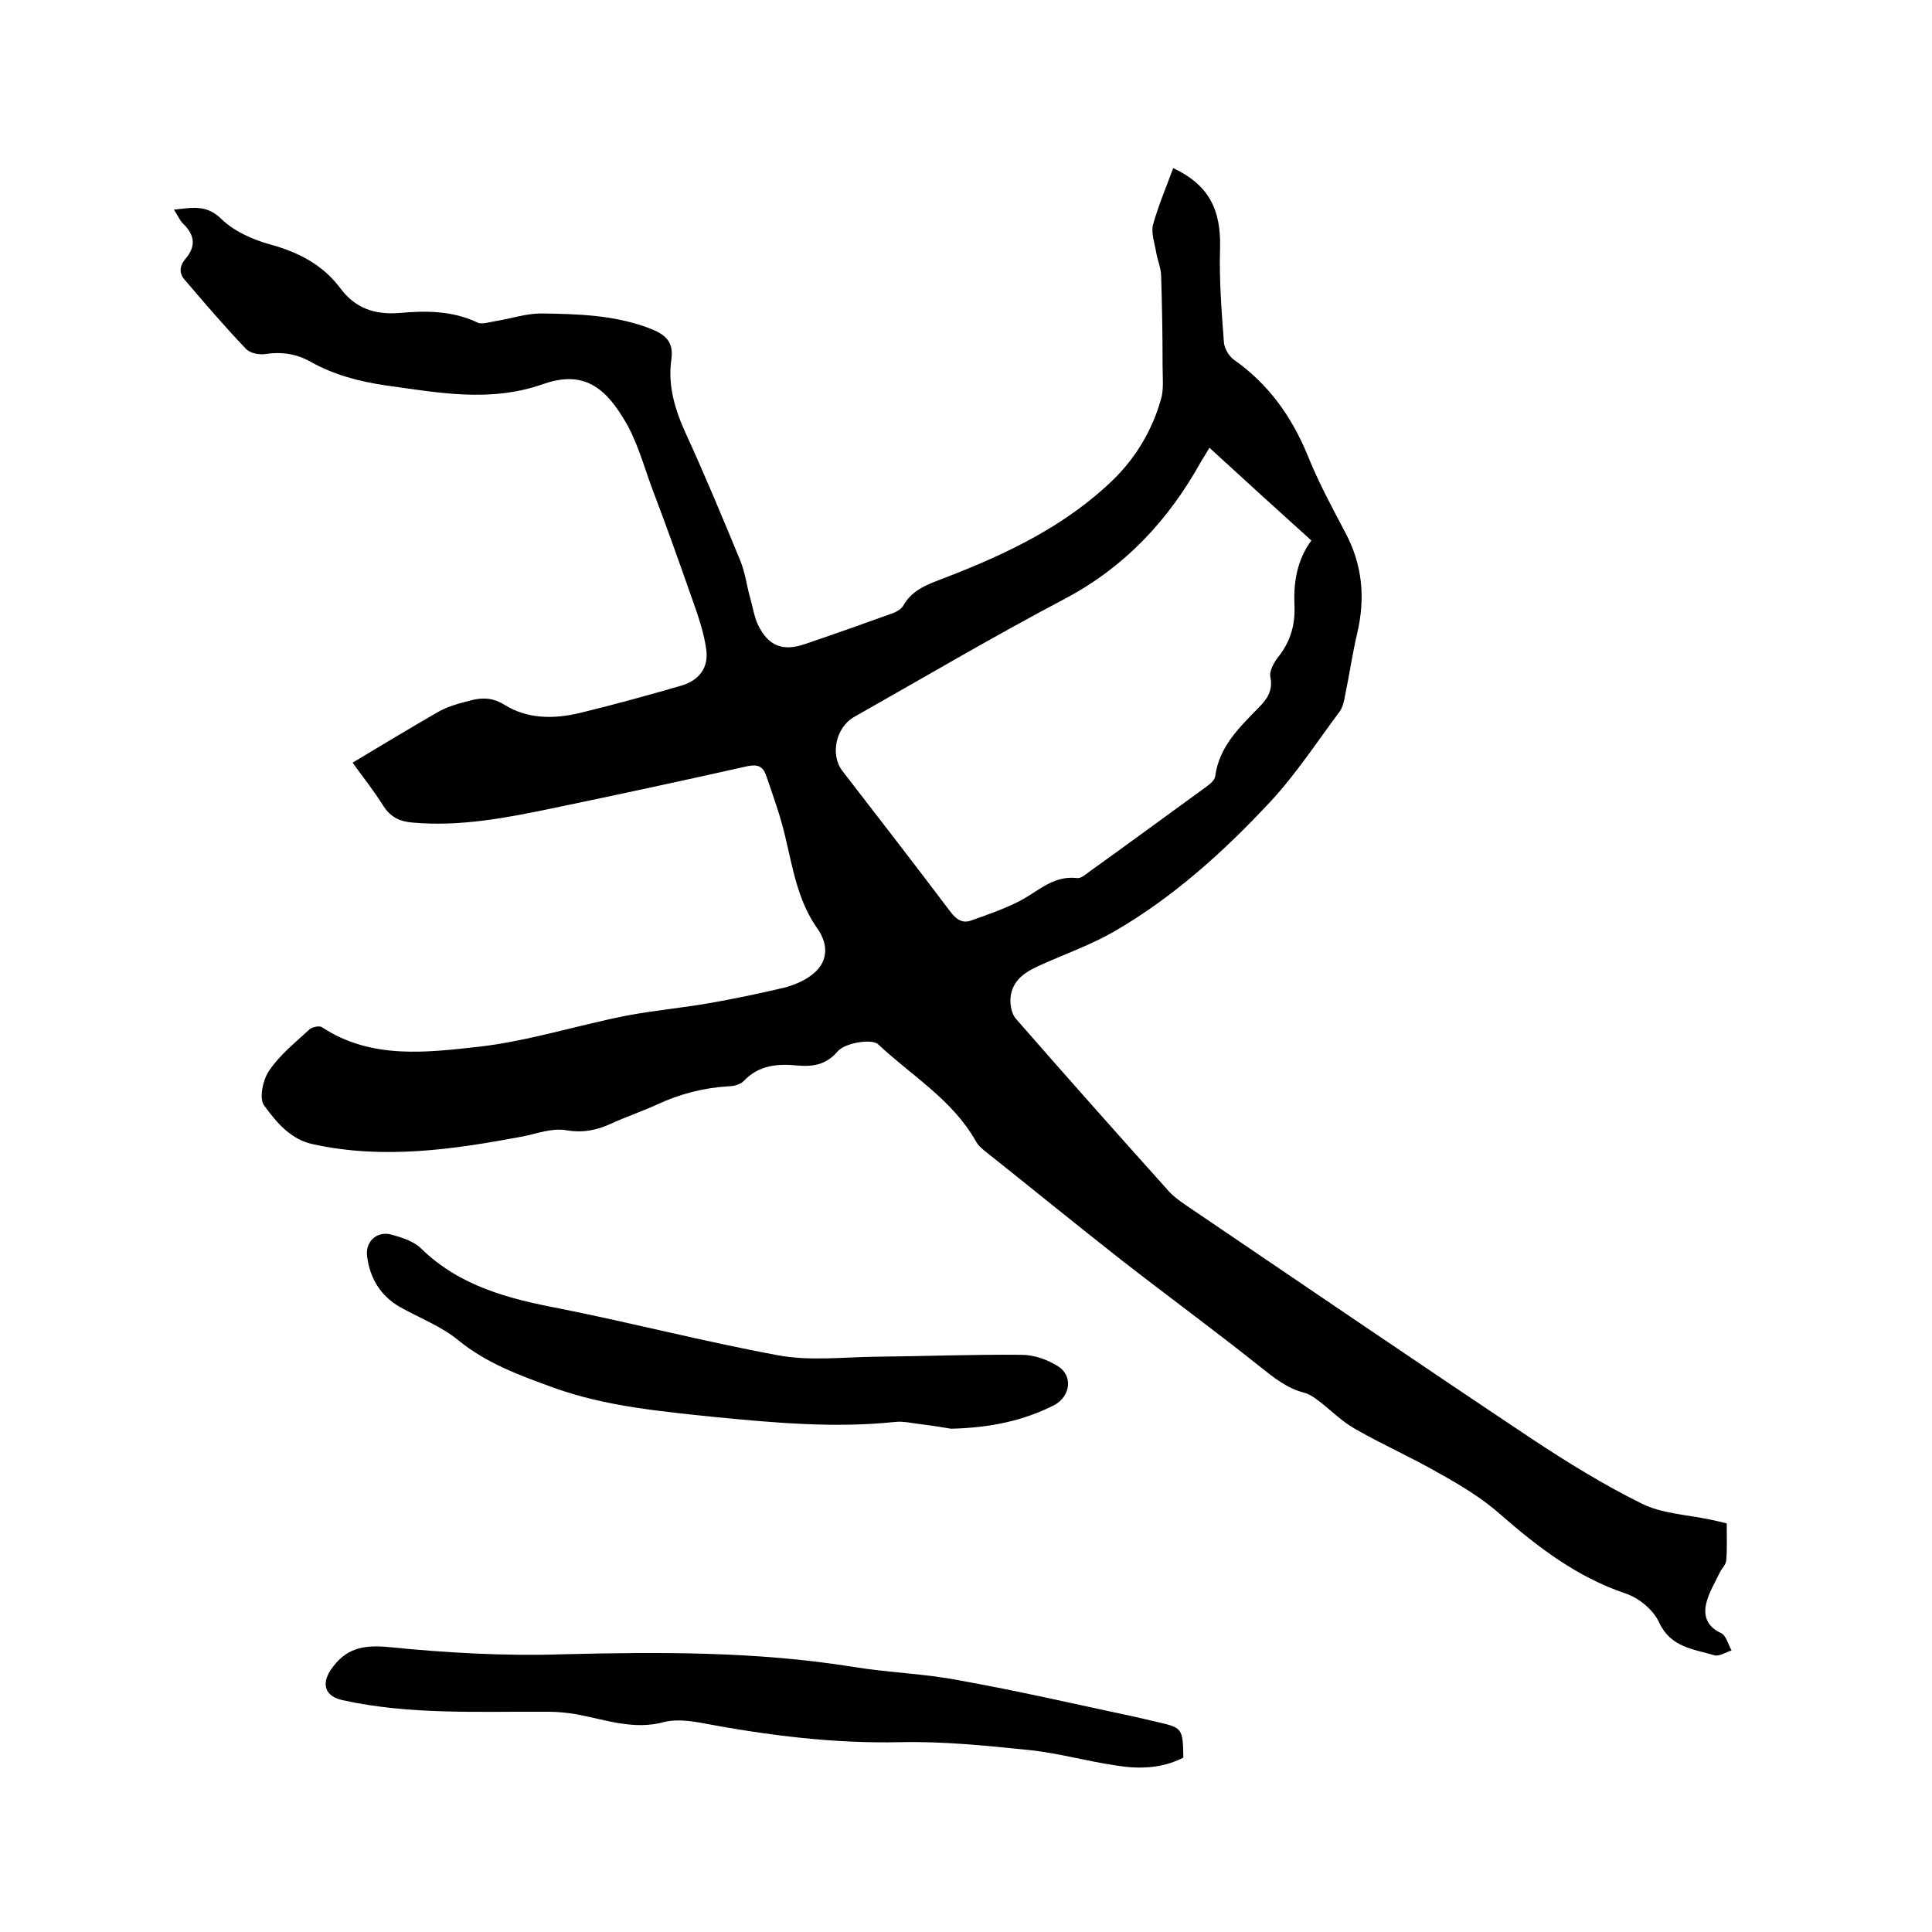
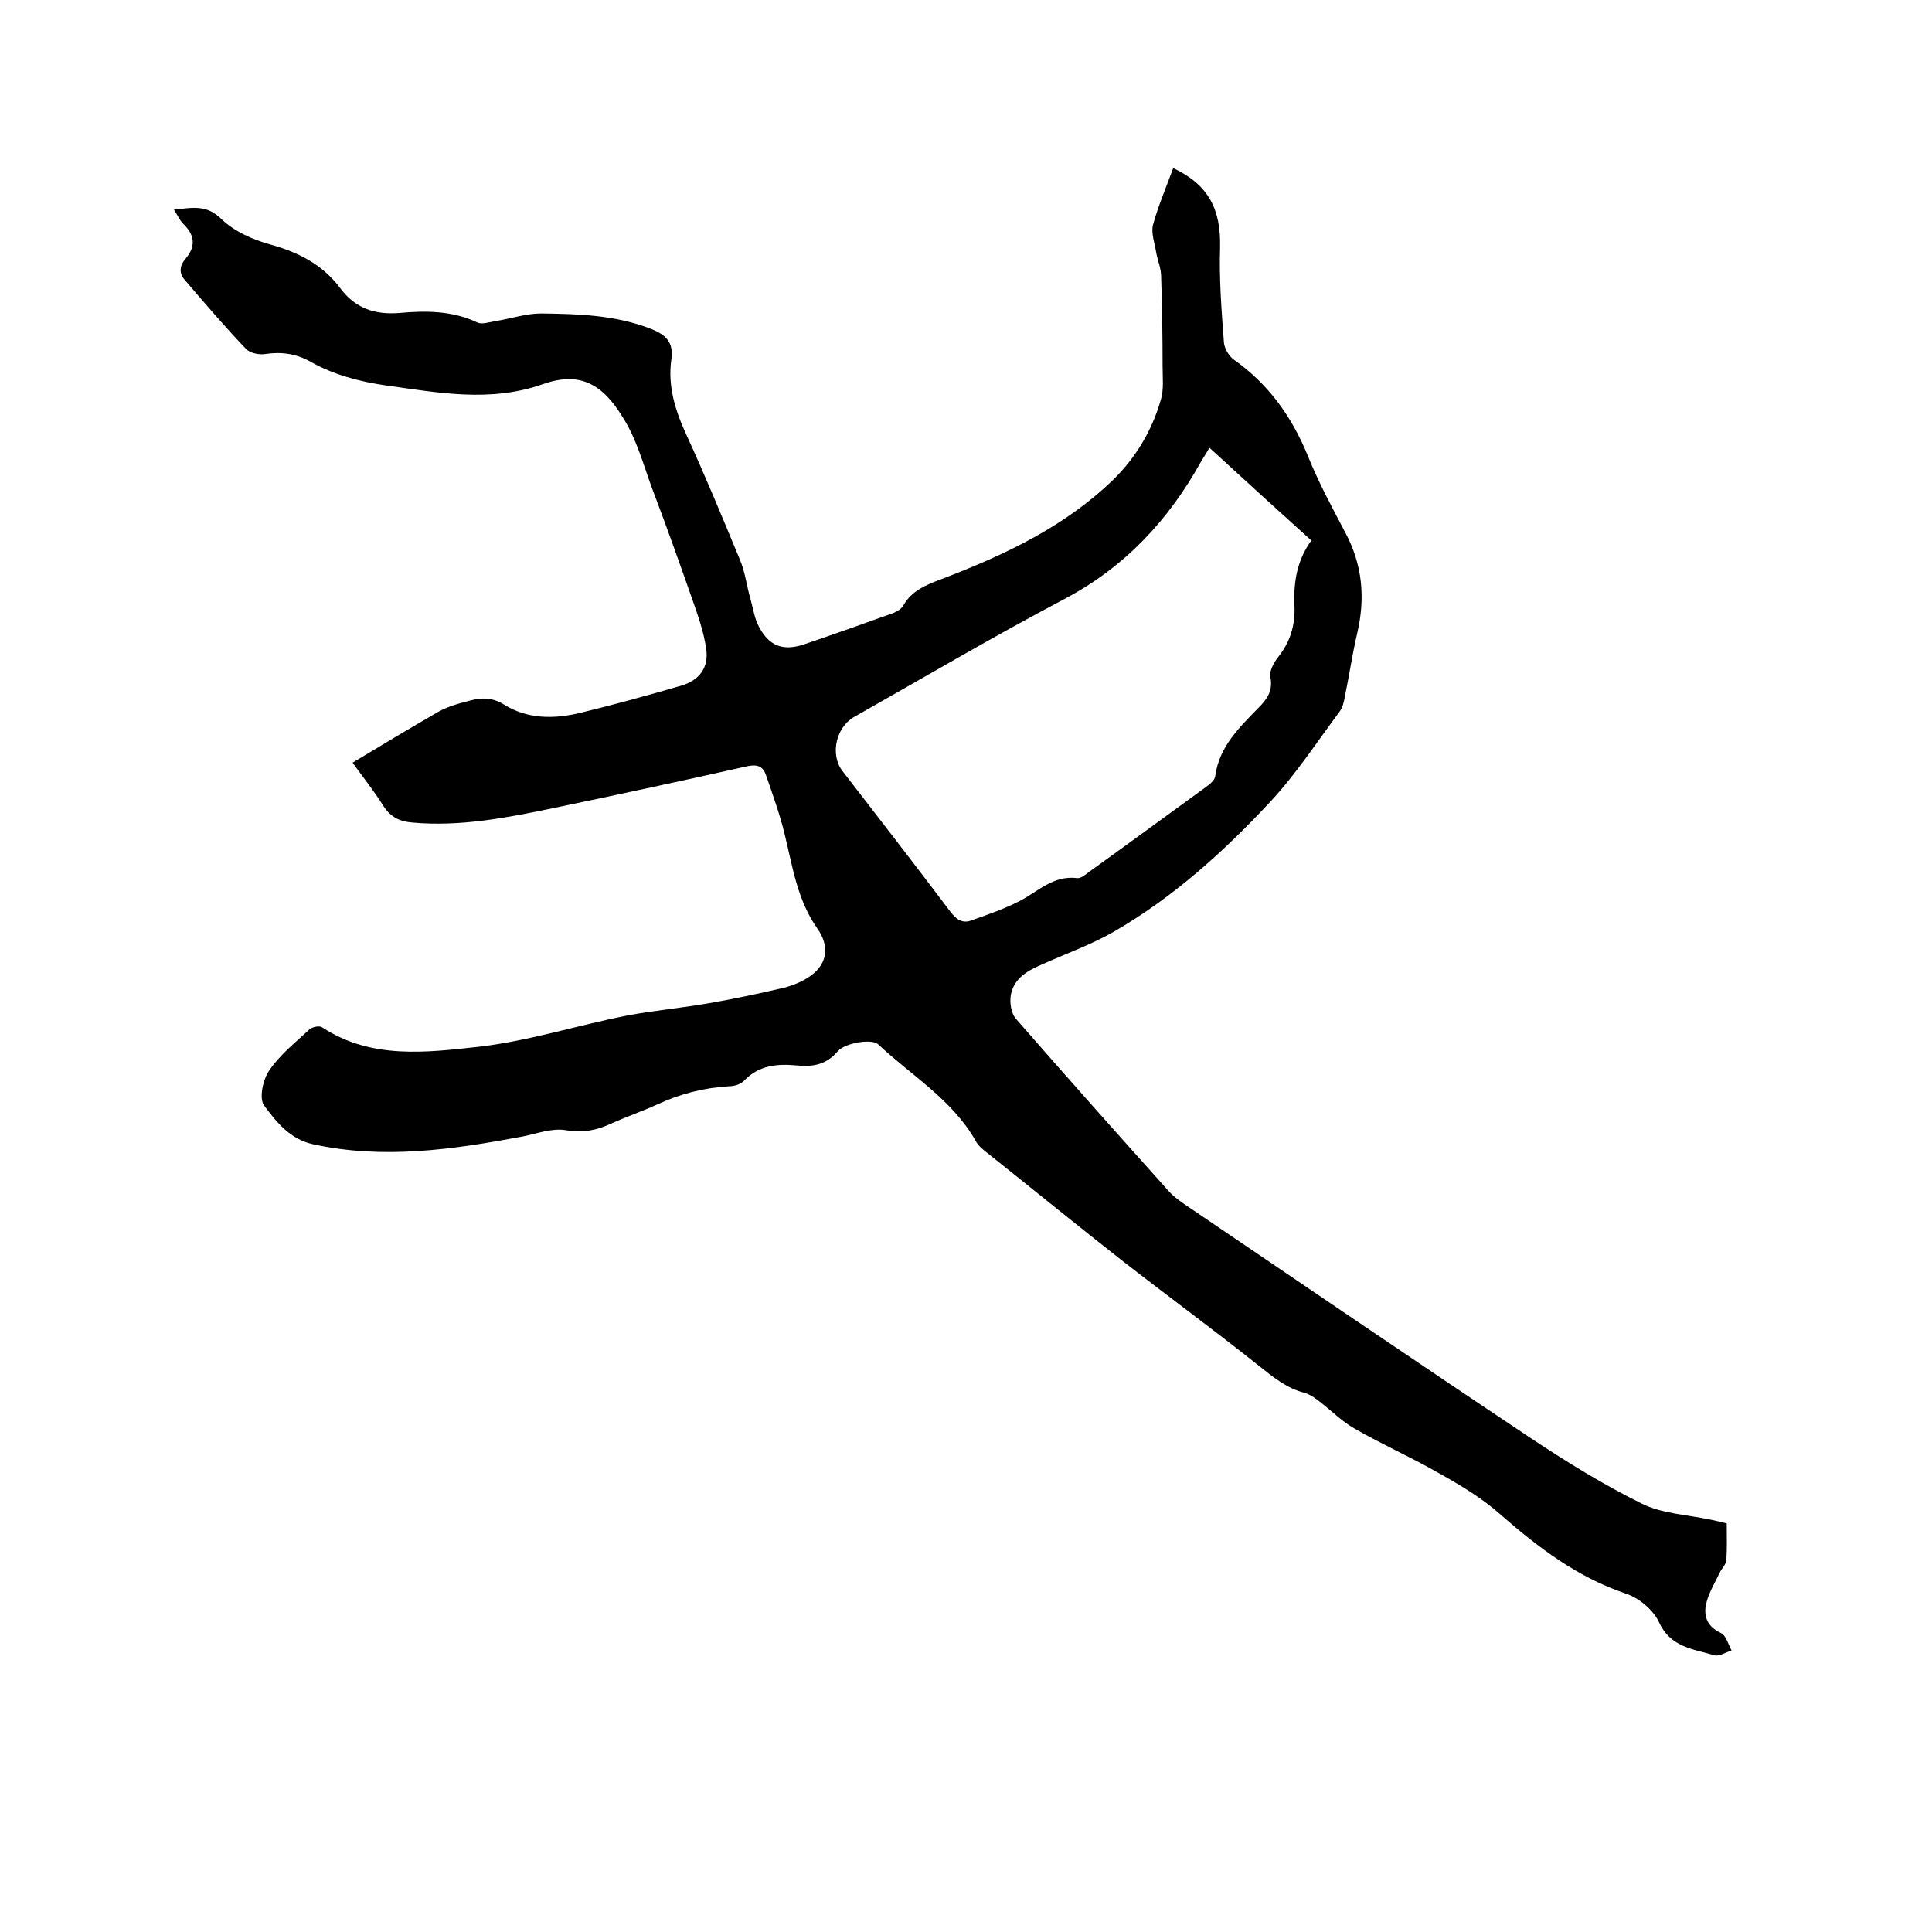
<svg xmlns="http://www.w3.org/2000/svg" enable-background="new 0 0 400 400" viewBox="0 0 400 400">
  <path d="m242.9 34.8c7.4 3.5 9.9 8.6 9.7 16.5-.2 6.5.3 13 .8 19.6.1 1.3 1.1 2.9 2.1 3.6 7.1 5 11.9 11.7 15.2 19.7 2.2 5.5 5 10.7 7.8 16 3.6 6.7 4.2 13.6 2.5 20.9-1 4.2-1.6 8.5-2.5 12.8-.2 1.2-.5 2.6-1.2 3.5-4.7 6.3-9 12.9-14.3 18.6-9.6 10.3-20.1 19.8-32.4 26.9-4.7 2.7-9.8 4.5-14.7 6.7-3 1.3-5.9 2.8-6.6 6.3-.3 1.6 0 3.9 1.1 5.1 10.3 11.8 20.7 23.5 31.2 35.2 1 1.2 2.3 2.2 3.6 3.1 23.9 16.2 47.8 32.5 71.8 48.5 7.4 4.9 15 9.6 22.9 13.5 4.2 2.1 9.4 2.3 14.1 3.3 1.1.2 2.2.5 3.5.8 0 2.7.1 5.2-.1 7.7-.1.9-1 1.7-1.4 2.6-1 2.1-2.3 4.2-2.8 6.5-.5 2.5.3 4.6 3.1 5.9 1.1.5 1.5 2.4 2.2 3.6-1.2.4-2.6 1.3-3.6 1-4.3-1.3-9-1.6-11.4-6.8-1.2-2.6-4.2-5.1-7-6-10-3.4-18-9.5-25.8-16.3-3.8-3.4-8.3-6.1-12.8-8.6-5.7-3.3-11.7-5.9-17.4-9.2-2.7-1.5-4.9-3.8-7.4-5.7-.9-.7-1.9-1.4-2.9-1.7-3.7-.9-6.5-3.2-9.4-5.5-9.4-7.5-19.1-14.6-28.6-22-9.3-7.3-18.5-14.8-27.8-22.2-.9-.7-1.9-1.5-2.4-2.5-4.9-8.6-13.3-13.5-20.2-20-1.3-1.2-6.9-.3-8.4 1.5-2.3 2.7-5 3.2-8.3 2.9-4.1-.4-8-.1-11.1 3.2-.7.7-2 1.1-3.1 1.1-5.2.3-10.2 1.6-14.9 3.8-3.1 1.4-6.3 2.5-9.4 3.9-3 1.4-5.9 2-9.4 1.4-2.9-.5-6 .7-9 1.3-14.4 2.7-28.8 4.8-43.4 1.6-4.7-1-7.6-4.6-10.1-8-1.1-1.4-.3-5.3 1-7.2 2.2-3.3 5.5-5.9 8.4-8.6.6-.5 2.1-.8 2.6-.4 10.2 6.7 21.7 5.2 32.6 4 10.2-1.2 20.2-4.4 30.3-6.4 5.7-1.1 11.5-1.6 17.2-2.6 5.2-.9 10.4-2 15.5-3.2 2-.5 4.1-1.4 5.7-2.6 3.4-2.5 3.7-6.2 1.2-9.7-4.1-5.8-5.1-12.7-6.7-19.3-1-4.2-2.5-8.3-3.9-12.4-.6-1.7-1.6-2.3-3.7-1.9-13.4 3-26.8 5.9-40.3 8.7-9.6 2-19.3 3.9-29.2 3-2.6-.2-4.5-1.1-6-3.4-2-3.2-4.4-6.2-6.4-9 6-3.6 11.8-7.1 17.7-10.5 2.1-1.2 4.5-1.8 6.8-2.4s4.5-.6 6.9.9c4.8 3 10.3 3 15.7 1.7 7-1.7 13.9-3.6 20.8-5.6 3.9-1.1 5.9-3.8 5.3-7.7-.5-3.5-1.7-6.9-2.9-10.3-2.7-7.7-5.4-15.3-8.3-22.9-1.8-4.9-3.2-10.2-6-14.6-4.3-7.1-9-9.6-16.5-7-11 3.9-21.7 1.8-32.6.3-5.5-.8-10.8-2.2-15.6-4.9-3-1.7-6.1-2.1-9.4-1.6-1.3.2-3.2-.2-4-1.1-4.4-4.6-8.5-9.4-12.6-14.2-1.2-1.3-1.2-2.8 0-4.3 2.3-2.6 2.1-5-.4-7.4-.7-.7-1.1-1.7-1.9-2.9 3.9-.4 6.8-1.1 9.9 2 2.6 2.5 6.4 4.2 10 5.2 5.8 1.6 10.8 4.1 14.5 9 3.1 4.2 7.1 5.6 12.3 5.2 5.4-.5 11-.5 16.2 2 .9.4 2.4-.1 3.6-.3 3.2-.5 6.4-1.6 9.5-1.6 7.7.1 15.4.3 22.8 3.2 3 1.2 4.7 2.7 4.2 6.3-.8 5.5.8 10.6 3.1 15.6 3.9 8.5 7.5 17.2 11.1 25.9 1.1 2.6 1.4 5.5 2.2 8.2.5 1.8.8 3.8 1.6 5.4 2.1 4.2 5 5.4 9.5 3.9 6.2-2.1 12.4-4.3 18.5-6.5.7-.3 1.6-.8 2-1.5 1.9-3.4 5.3-4.5 8.7-5.8 12.7-4.9 24.9-10.7 34.8-20.3 4.7-4.6 8-10.2 9.8-16.4.7-2.2.4-4.7.4-7.1 0-6.2-.1-12.4-.3-18.6 0-1.6-.7-3.2-1-4.8-.3-1.9-1.1-4.1-.7-5.8 1.1-4 2.7-7.7 4.2-11.8zm7.5 57.9c-.7 1.2-1.2 2-1.7 2.8-6.7 12.1-15.7 21.8-28.1 28.4-14.8 7.8-29.2 16.3-43.7 24.5-3.8 2.1-5.1 7.8-2.5 11.2 7.5 9.7 15 19.4 22.4 29.2 1.2 1.6 2.5 2.4 4.2 1.8 3.4-1.2 6.9-2.4 10.2-4.1 3.8-2 6.9-5.3 11.8-4.7.8.1 1.7-.7 2.5-1.3 8.1-5.8 16.1-11.7 24.1-17.5.8-.6 1.9-1.4 2-2.3.8-6.1 5-10.1 9-14.2 1.8-1.8 3-3.6 2.4-6.4-.2-1.2.7-2.8 1.5-3.9 2.6-3.2 3.7-6.7 3.5-10.9-.2-4.7.5-9.3 3.5-13.4-7-6.3-13.9-12.6-21.1-19.2z" />
-   <path d="m245 363.9c-4.5 2.3-9.3 2.4-14.1 1.6-6.1-.9-12-2.6-18.1-3.2-8.8-.9-17.7-1.8-26.5-1.6-13.8.3-27.2-1.4-40.6-3.9-2.6-.5-5.6-.9-8.1-.3-6.4 1.8-12.3-.5-18.4-1.6-1.8-.3-3.8-.5-5.6-.5-14.3-.1-28.6.7-42.7-2.4-3.6-.8-4.4-3.3-2.4-6.3 3-4.4 6.6-5.2 11.9-4.7 12 1.2 24.1 1.9 36.1 1.5 20.1-.5 40.1-.6 60.1 2.6 7.3 1.2 14.8 1.4 22 2.8 12.3 2.2 24.4 5 36.6 7.6 1.4.3 2.9.7 4.3 1 5.3 1.2 5.4 1.3 5.5 7.4z" />
-   <path d="m196.9 295.8c-1.2-.2-3.6-.6-6-.9-1.9-.2-3.8-.7-5.6-.5-12.4 1.3-24.7.2-37.1-1-11.4-1.2-22.8-2.2-33.6-6.1-6.9-2.5-13.8-5-19.7-9.8-3.5-2.9-8-4.6-12.1-6.9-4-2.3-6.2-5.9-6.8-10.5-.4-3 2-5.3 5-4.5 2.2.6 4.7 1.4 6.2 2.9 8 7.8 18.1 10.4 28.6 12.4 15.1 3 30.1 6.9 45.3 9.7 6.4 1.2 13.3.4 19.9.3 10.2-.1 20.3-.5 30.5-.4 2.6 0 5.4 1 7.6 2.4 3.1 2 2.5 6.2-.8 8-6.3 3.2-13.1 4.7-21.4 4.9z" />
</svg>